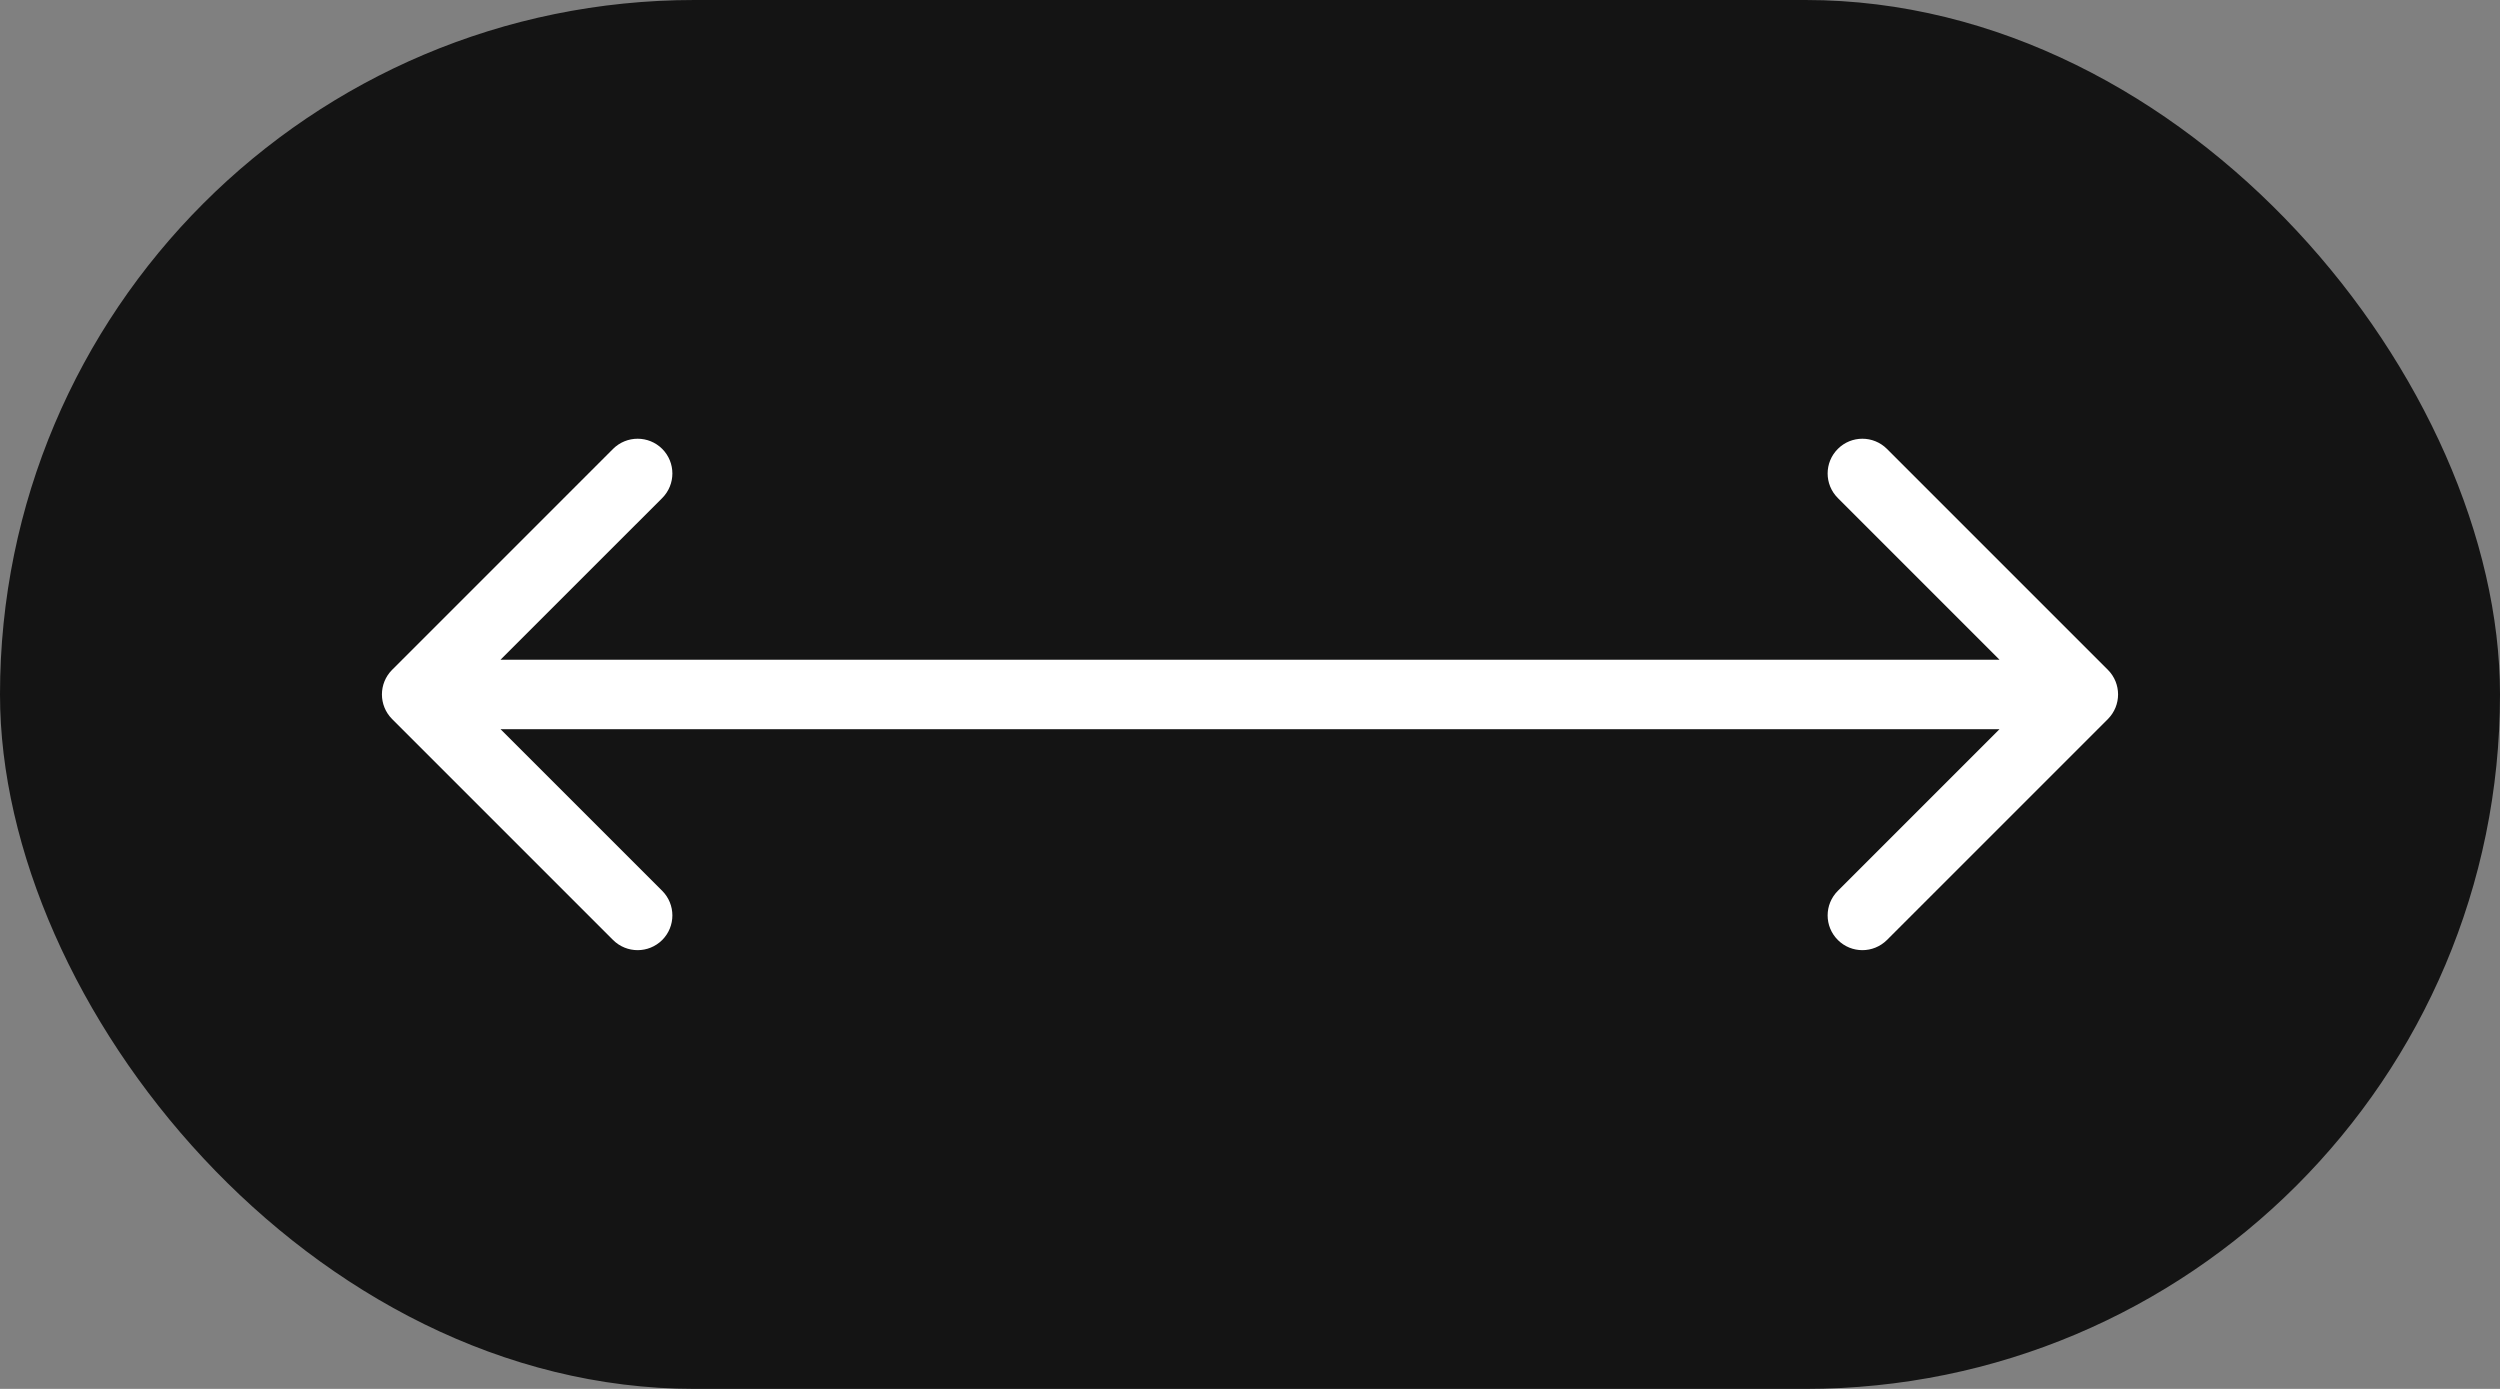
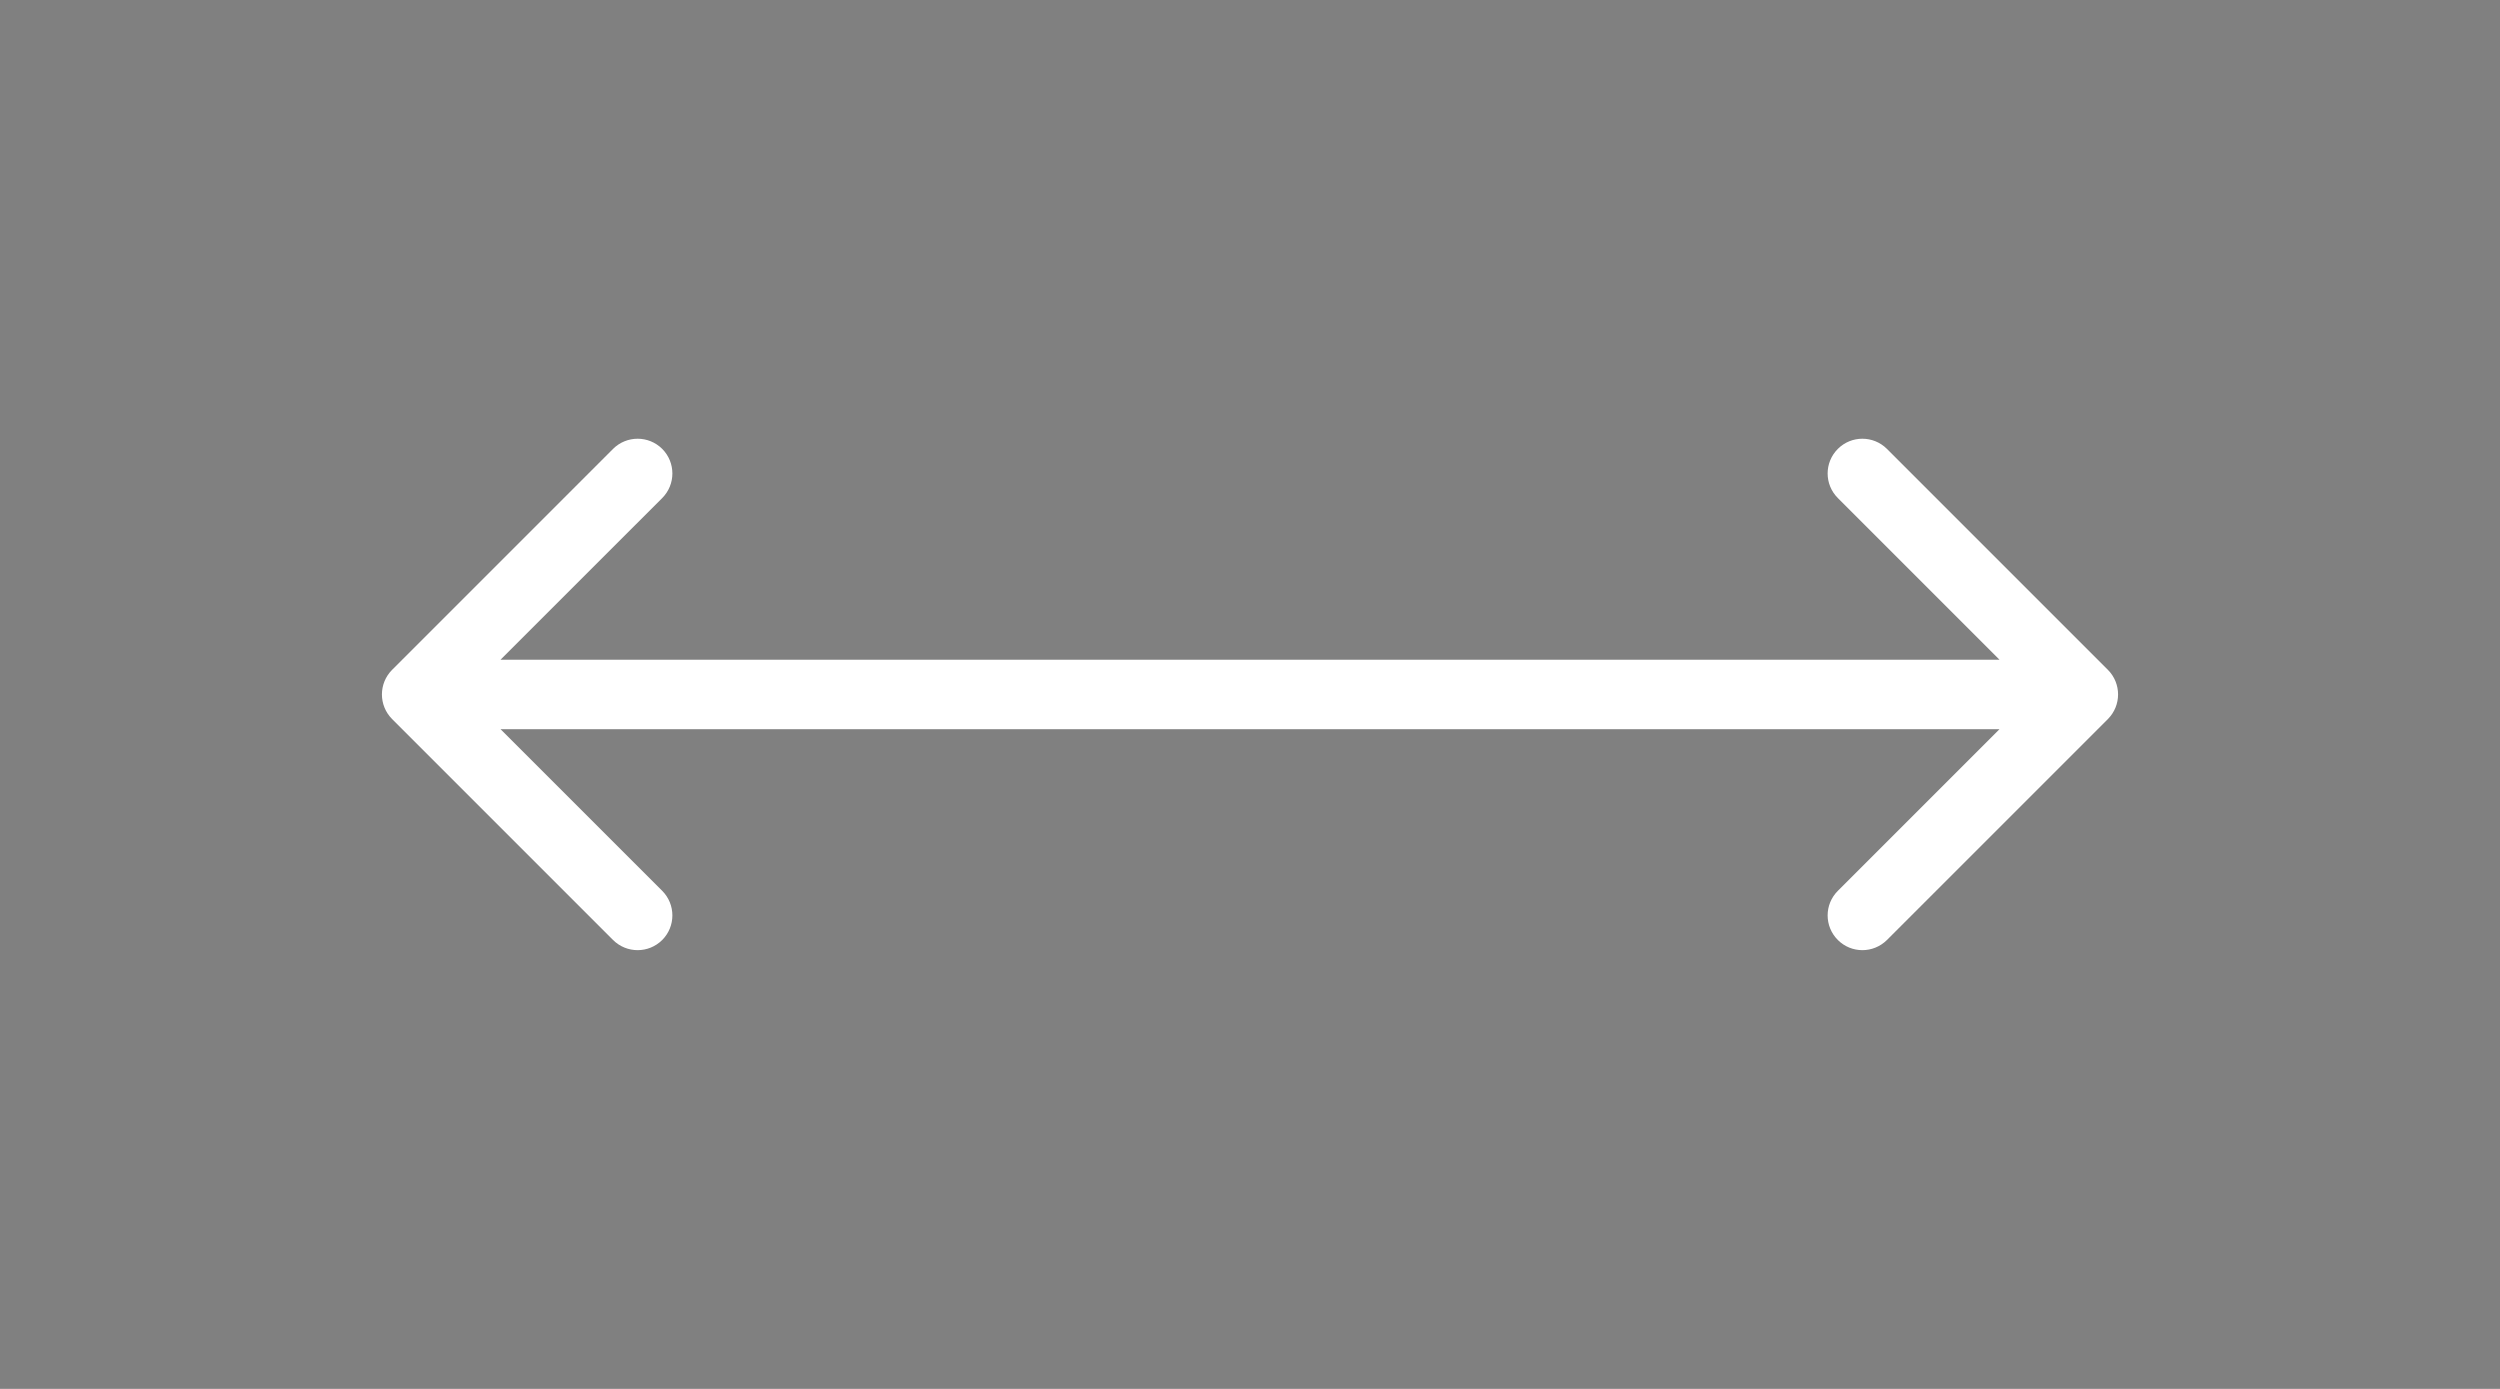
<svg xmlns="http://www.w3.org/2000/svg" width="36" height="20" viewBox="0 0 36 20" fill="none">
  <rect x="0" y="0" width="36" height="20" fill="#808080" stroke="none" />
-   <rect width="36" height="20" rx="10" fill="#141414" />
-   <path d="M5.646 9.646C5.451 9.842 5.451 10.158 5.646 10.354L8.828 13.536C9.024 13.731 9.34 13.731 9.536 13.536C9.731 13.34 9.731 13.024 9.536 12.828L6.707 10L9.536 7.172C9.731 6.976 9.731 6.66 9.536 6.464C9.34 6.269 9.024 6.269 8.828 6.464L5.646 9.646ZM30.354 10.354C30.549 10.158 30.549 9.842 30.354 9.646L27.172 6.464C26.976 6.269 26.66 6.269 26.465 6.464C26.269 6.66 26.269 6.976 26.465 7.172L29.293 10L26.465 12.828C26.269 13.024 26.269 13.34 26.465 13.536C26.66 13.731 26.976 13.731 27.172 13.536L30.354 10.354ZM6 10.5H30V9.5H6V10.5Z" fill="white" />
+   <path d="M5.646 9.646C5.451 9.842 5.451 10.158 5.646 10.354L8.828 13.536C9.024 13.731 9.34 13.731 9.536 13.536C9.731 13.34 9.731 13.024 9.536 12.828L6.707 10L9.536 7.172C9.731 6.976 9.731 6.66 9.536 6.464C9.34 6.269 9.024 6.269 8.828 6.464L5.646 9.646ZM30.354 10.354C30.549 10.158 30.549 9.842 30.354 9.646L27.172 6.464C26.976 6.269 26.66 6.269 26.465 6.464C26.269 6.66 26.269 6.976 26.465 7.172L29.293 10L26.465 12.828C26.269 13.024 26.269 13.34 26.465 13.536C26.66 13.731 26.976 13.731 27.172 13.536ZM6 10.5H30V9.5H6V10.5Z" fill="white" />
</svg>